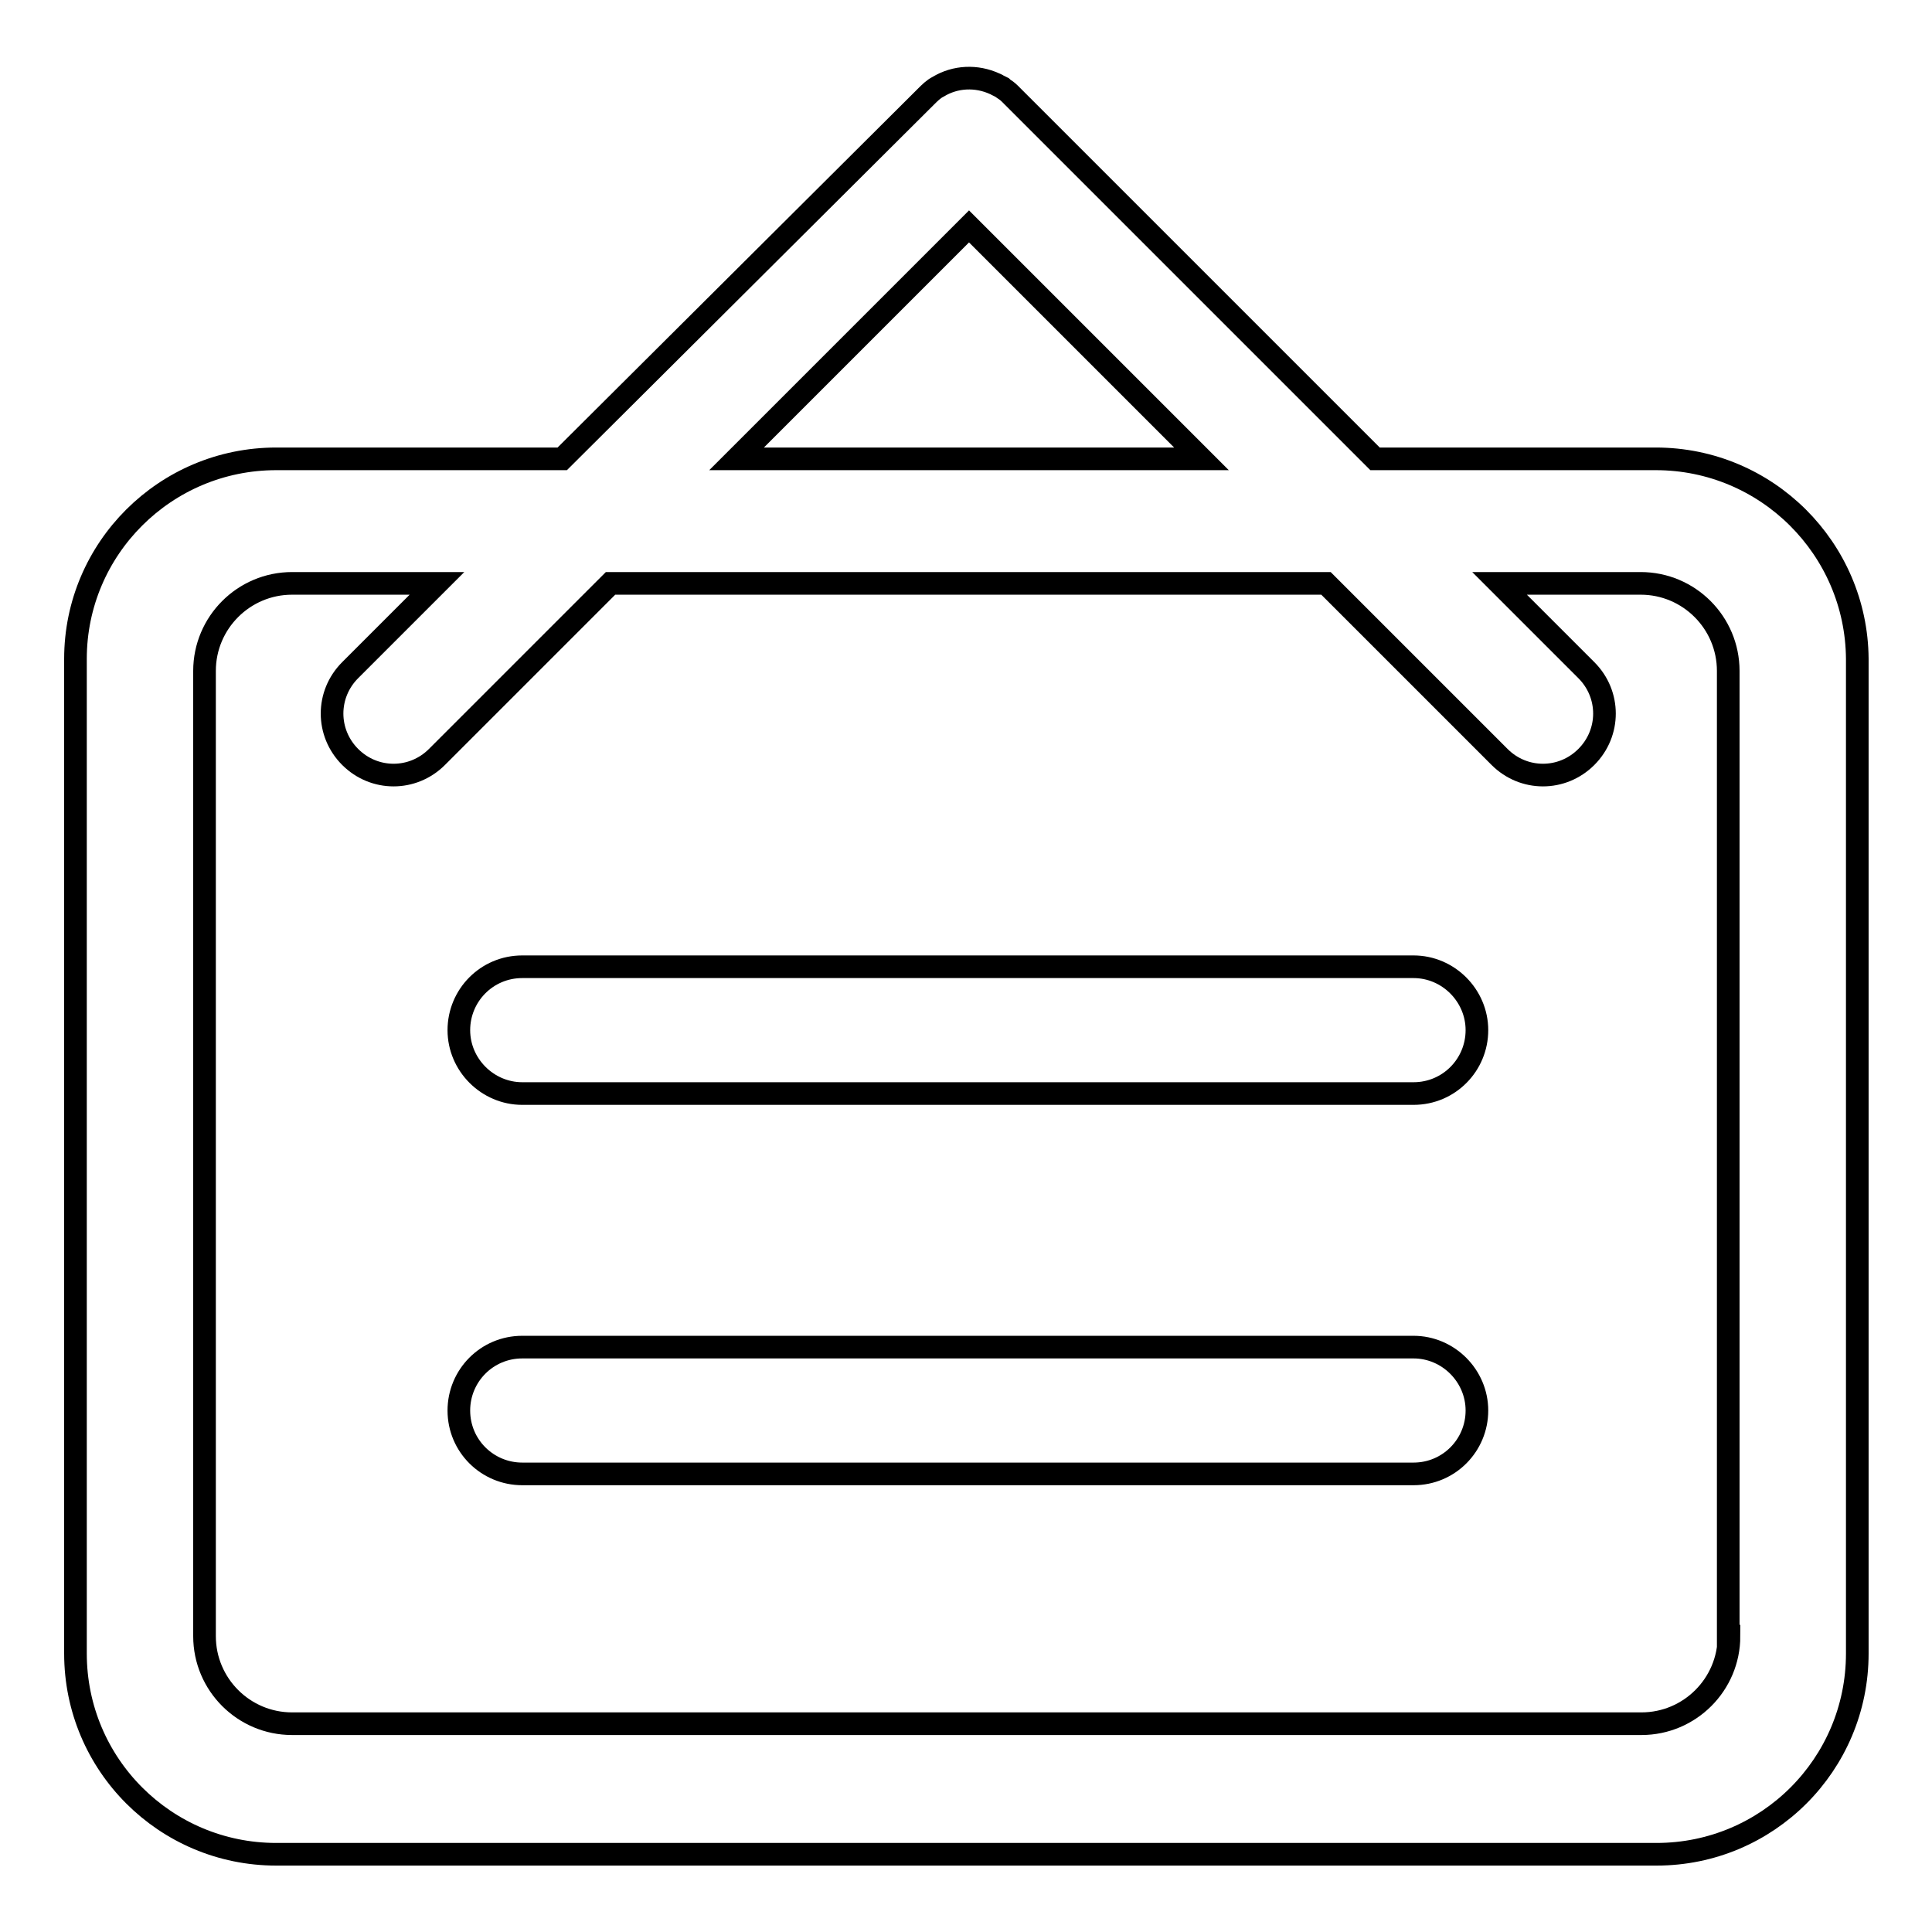
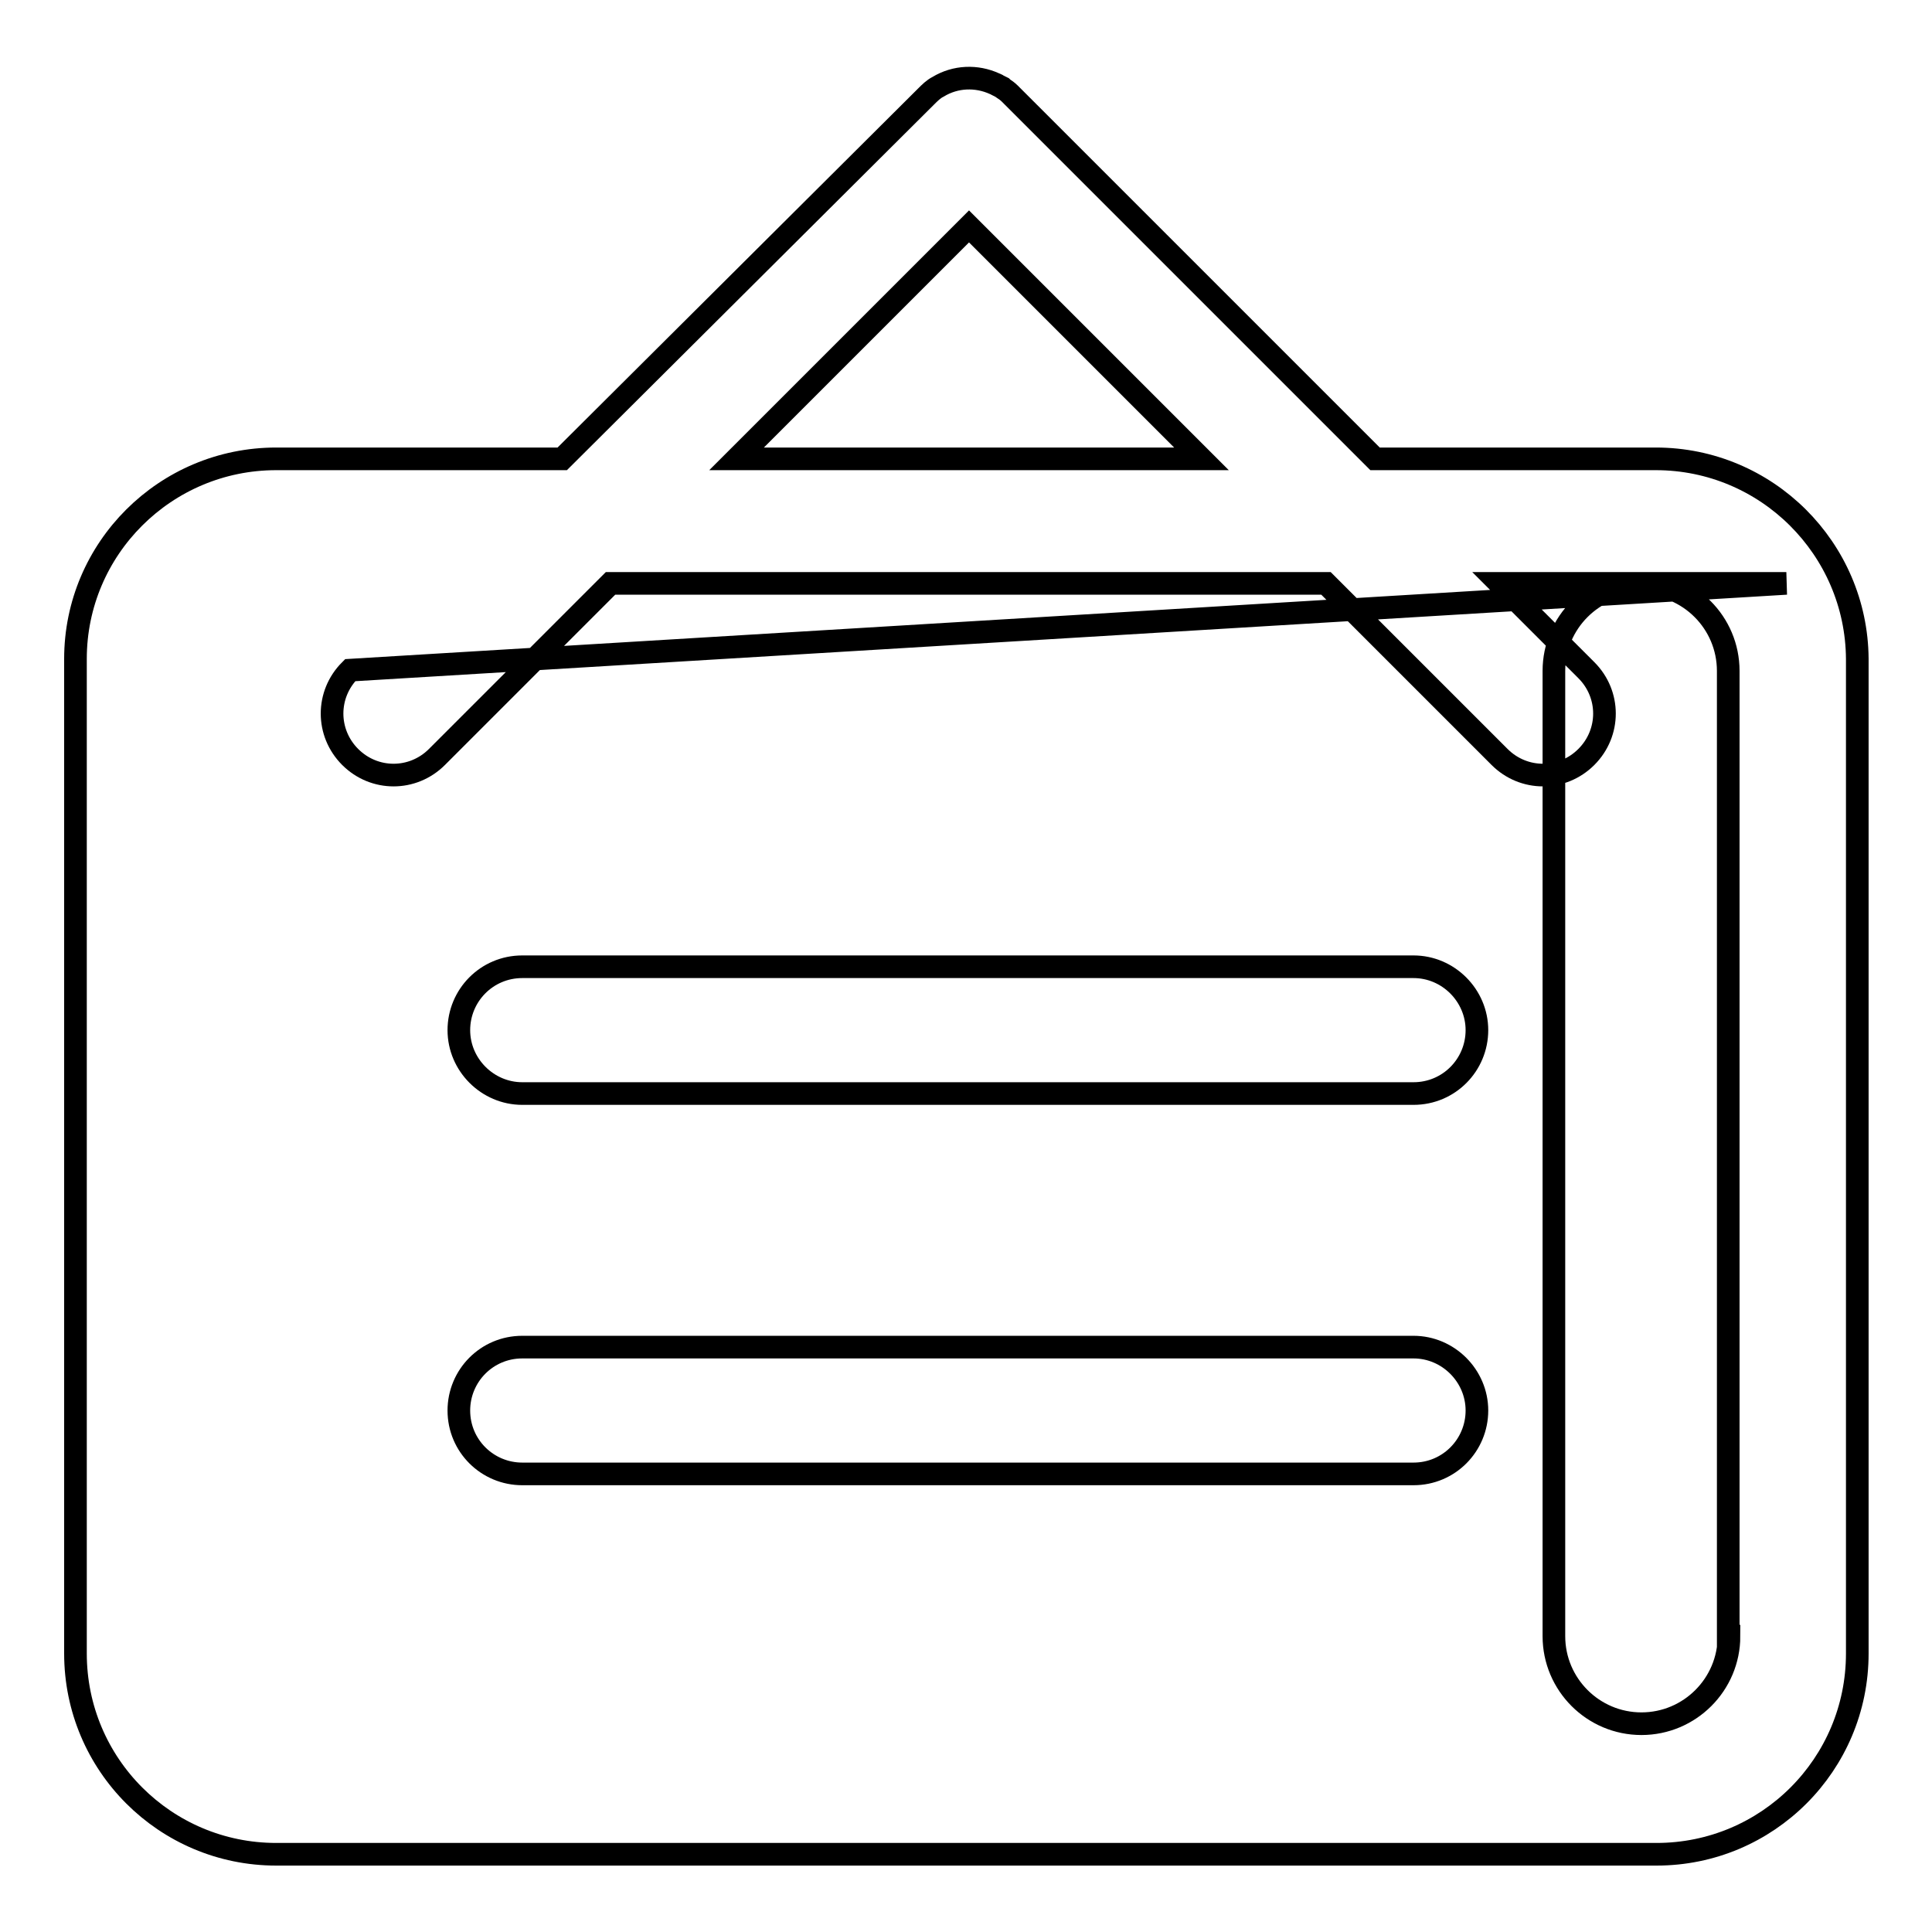
<svg xmlns="http://www.w3.org/2000/svg" version="1.1" x="0px" y="0px" viewBox="0 0 256 256" enable-background="new 0 0 256 256" xml:space="preserve">
  <g>
-     <path stroke-width="3" fill-opacity="0" stroke="#000000" d="M219.4,60.8h-37.2l-48.1-48.1c-0.1-0.1-0.2-0.2-0.3-0.3c-0.3-0.3-0.6-0.5-0.9-0.7c0,0-0.1-0.1-0.1-0.1 c-0.2-0.1-0.4-0.2-0.6-0.3c0,0,0,0,0,0c-0.1-0.1-0.2-0.1-0.4-0.2c-2.4-1.1-5.2-1-7.5,0.4c-0.6,0.3-1.1,0.8-1.6,1.3l0,0L74.5,60.8 H36.6C21.9,60.8,10,72.7,10,87.3v131.8c0,14.7,11.9,26.6,26.6,26.6h182.9c14.7,0,26.6-11.9,26.6-26.6V87.3 C246,72.7,234.1,60.8,219.4,60.8z M128.4,30l30.8,30.8H97.6L128.4,30z M229.1,216.8c0,6.4-5.2,11.6-11.6,11.6H38.7 c-6.4,0-11.6-5.2-11.6-11.6V88.9c0-6.4,5.2-11.6,11.6-11.6h19.2L46.4,88.8c-3.2,3.2-3.2,8.3,0,11.5c3.2,3.2,8.3,3.2,11.5,0l23-23 h94.8l23,23c3.2,3.2,8.3,3.2,11.5,0c3.2-3.2,3.2-8.3,0-11.5l-11.5-11.5h18.7c6.4,0,11.6,5.2,11.6,11.6V216.8z M187.3,128.1H69.2 c-4.7,0-8.4,3.8-8.4,8.4s3.8,8.4,8.4,8.4h118.1c4.7,0,8.4-3.8,8.4-8.4S191.9,128.1,187.3,128.1z M187.3,178.5H69.2 c-4.7,0-8.4,3.8-8.4,8.4c0,4.7,3.8,8.4,8.4,8.4h118.1c4.7,0,8.4-3.8,8.4-8.4C195.7,182.3,191.9,178.5,187.3,178.5z" />
+     <path stroke-width="3" fill-opacity="0" stroke="#000000" d="M219.4,60.8h-37.2l-48.1-48.1c-0.1-0.1-0.2-0.2-0.3-0.3c-0.3-0.3-0.6-0.5-0.9-0.7c0,0-0.1-0.1-0.1-0.1 c-0.2-0.1-0.4-0.2-0.6-0.3c0,0,0,0,0,0c-0.1-0.1-0.2-0.1-0.4-0.2c-2.4-1.1-5.2-1-7.5,0.4c-0.6,0.3-1.1,0.8-1.6,1.3l0,0L74.5,60.8 H36.6C21.9,60.8,10,72.7,10,87.3v131.8c0,14.7,11.9,26.6,26.6,26.6h182.9c14.7,0,26.6-11.9,26.6-26.6V87.3 C246,72.7,234.1,60.8,219.4,60.8z M128.4,30l30.8,30.8H97.6L128.4,30z M229.1,216.8c0,6.4-5.2,11.6-11.6,11.6c-6.4,0-11.6-5.2-11.6-11.6V88.9c0-6.4,5.2-11.6,11.6-11.6h19.2L46.4,88.8c-3.2,3.2-3.2,8.3,0,11.5c3.2,3.2,8.3,3.2,11.5,0l23-23 h94.8l23,23c3.2,3.2,8.3,3.2,11.5,0c3.2-3.2,3.2-8.3,0-11.5l-11.5-11.5h18.7c6.4,0,11.6,5.2,11.6,11.6V216.8z M187.3,128.1H69.2 c-4.7,0-8.4,3.8-8.4,8.4s3.8,8.4,8.4,8.4h118.1c4.7,0,8.4-3.8,8.4-8.4S191.9,128.1,187.3,128.1z M187.3,178.5H69.2 c-4.7,0-8.4,3.8-8.4,8.4c0,4.7,3.8,8.4,8.4,8.4h118.1c4.7,0,8.4-3.8,8.4-8.4C195.7,182.3,191.9,178.5,187.3,178.5z" />
  </g>
</svg>